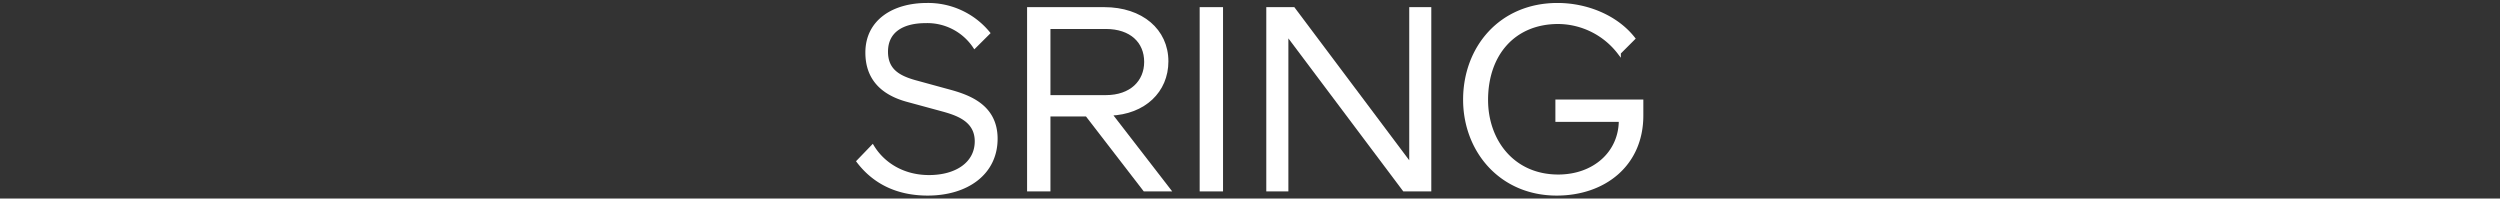
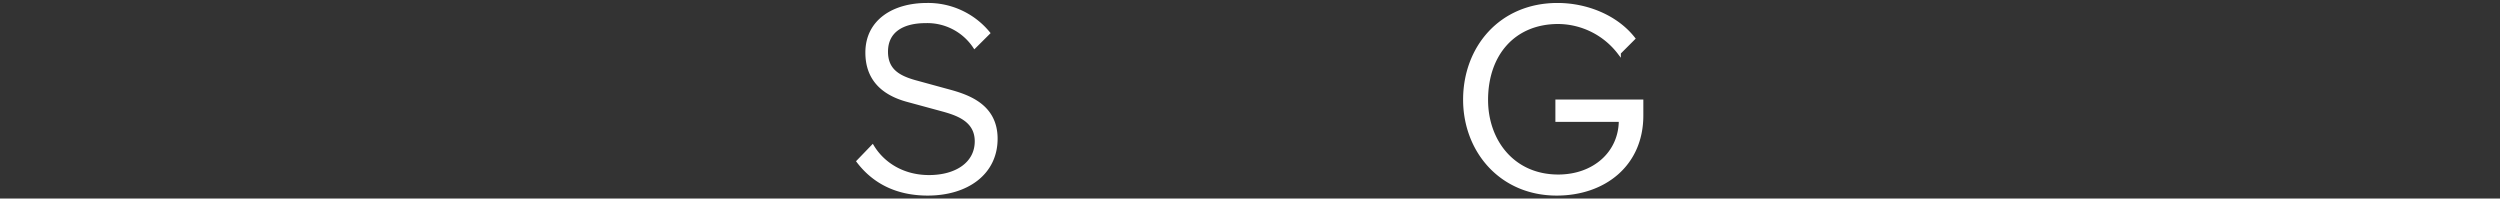
<svg xmlns="http://www.w3.org/2000/svg" viewBox="0 0 749.04 59.49">
  <rect x="0" y="0" width="749.04" height="59.49" fill="#333333" stroke="none" />
  <defs>
    <style>.cls-1{fill:none;}.cls-2{fill:#fff;stroke:#fff;stroke-miterlimit:10;}</style>
  </defs>
  <title>look_title_4</title>
  <g id="レイヤー_2" data-name="レイヤー 2">
    <g id="レイヤー_1-2" data-name="レイヤー 1">
      <rect class="cls-1" width="749.04" height="59.49" />
      <path class="cls-2" d="M274.06,24.48l9.13,2.5c5.46,1.48,15.21,3.89,15.21,14.58,0,10.38-8.74,16.54-20.44,16.54-9.67,0-16.38-3.9-20.83-9.75l4.29-4.45c3.12,5.15,9.05,9.05,16.93,9.05,8.34,0,14.2-4.06,14.2-10.61s-6.09-8.35-10.69-9.59l-9.75-2.65c-8-2.11-12.33-6.79-12.33-14.36,0-9.36,7.88-14.35,17.94-14.35a23.41,23.41,0,0,1,18.41,8.5L292,14a17,17,0,0,0-14.67-7.57c-6.86,0-11.77,2.81-11.77,9.05C265.56,21,269.14,23.08,274.06,24.48Z" />
-       <path class="cls-2" d="M325.62,34.39H314.23V56.85h-6V2.64h22.62c11.16,0,18.72,6.47,18.72,15.75,0,8.9-6.78,15.37-16.92,15.76l17.55,22.7h-7.26ZM314.23,29h17.08c7.64,0,12-4.52,12-10.45,0-6.08-4.37-10.37-12-10.37H314.23Z" />
-       <path class="cls-2" d="M359.94,2.64h6V56.85h-6Z" />
-       <path class="cls-2" d="M428.34,2.64V56.85H420.7L385.52,10V56.85H379.9V2.64h7.65l35.18,46.88V2.64Z" />
      <path class="cls-2" d="M466.41,58.1c-16.77,0-27.54-13-27.54-28.24,0-15.52,10.69-28.47,27.77-28.47,8.74,0,17.63,3.59,22.78,10.14l-4.29,4.29a23.2,23.2,0,0,0-18.26-9.13c-13.26,0-21.52,9.52-21.52,23.25,0,12.32,8,22.85,21.52,22.85,10.77,0,18.65-7,18.65-16.77h-19V30.33h25.35v4.21C491.91,49.36,480.6,58.1,466.41,58.1Z" />
    </g>
  </g>
</svg>